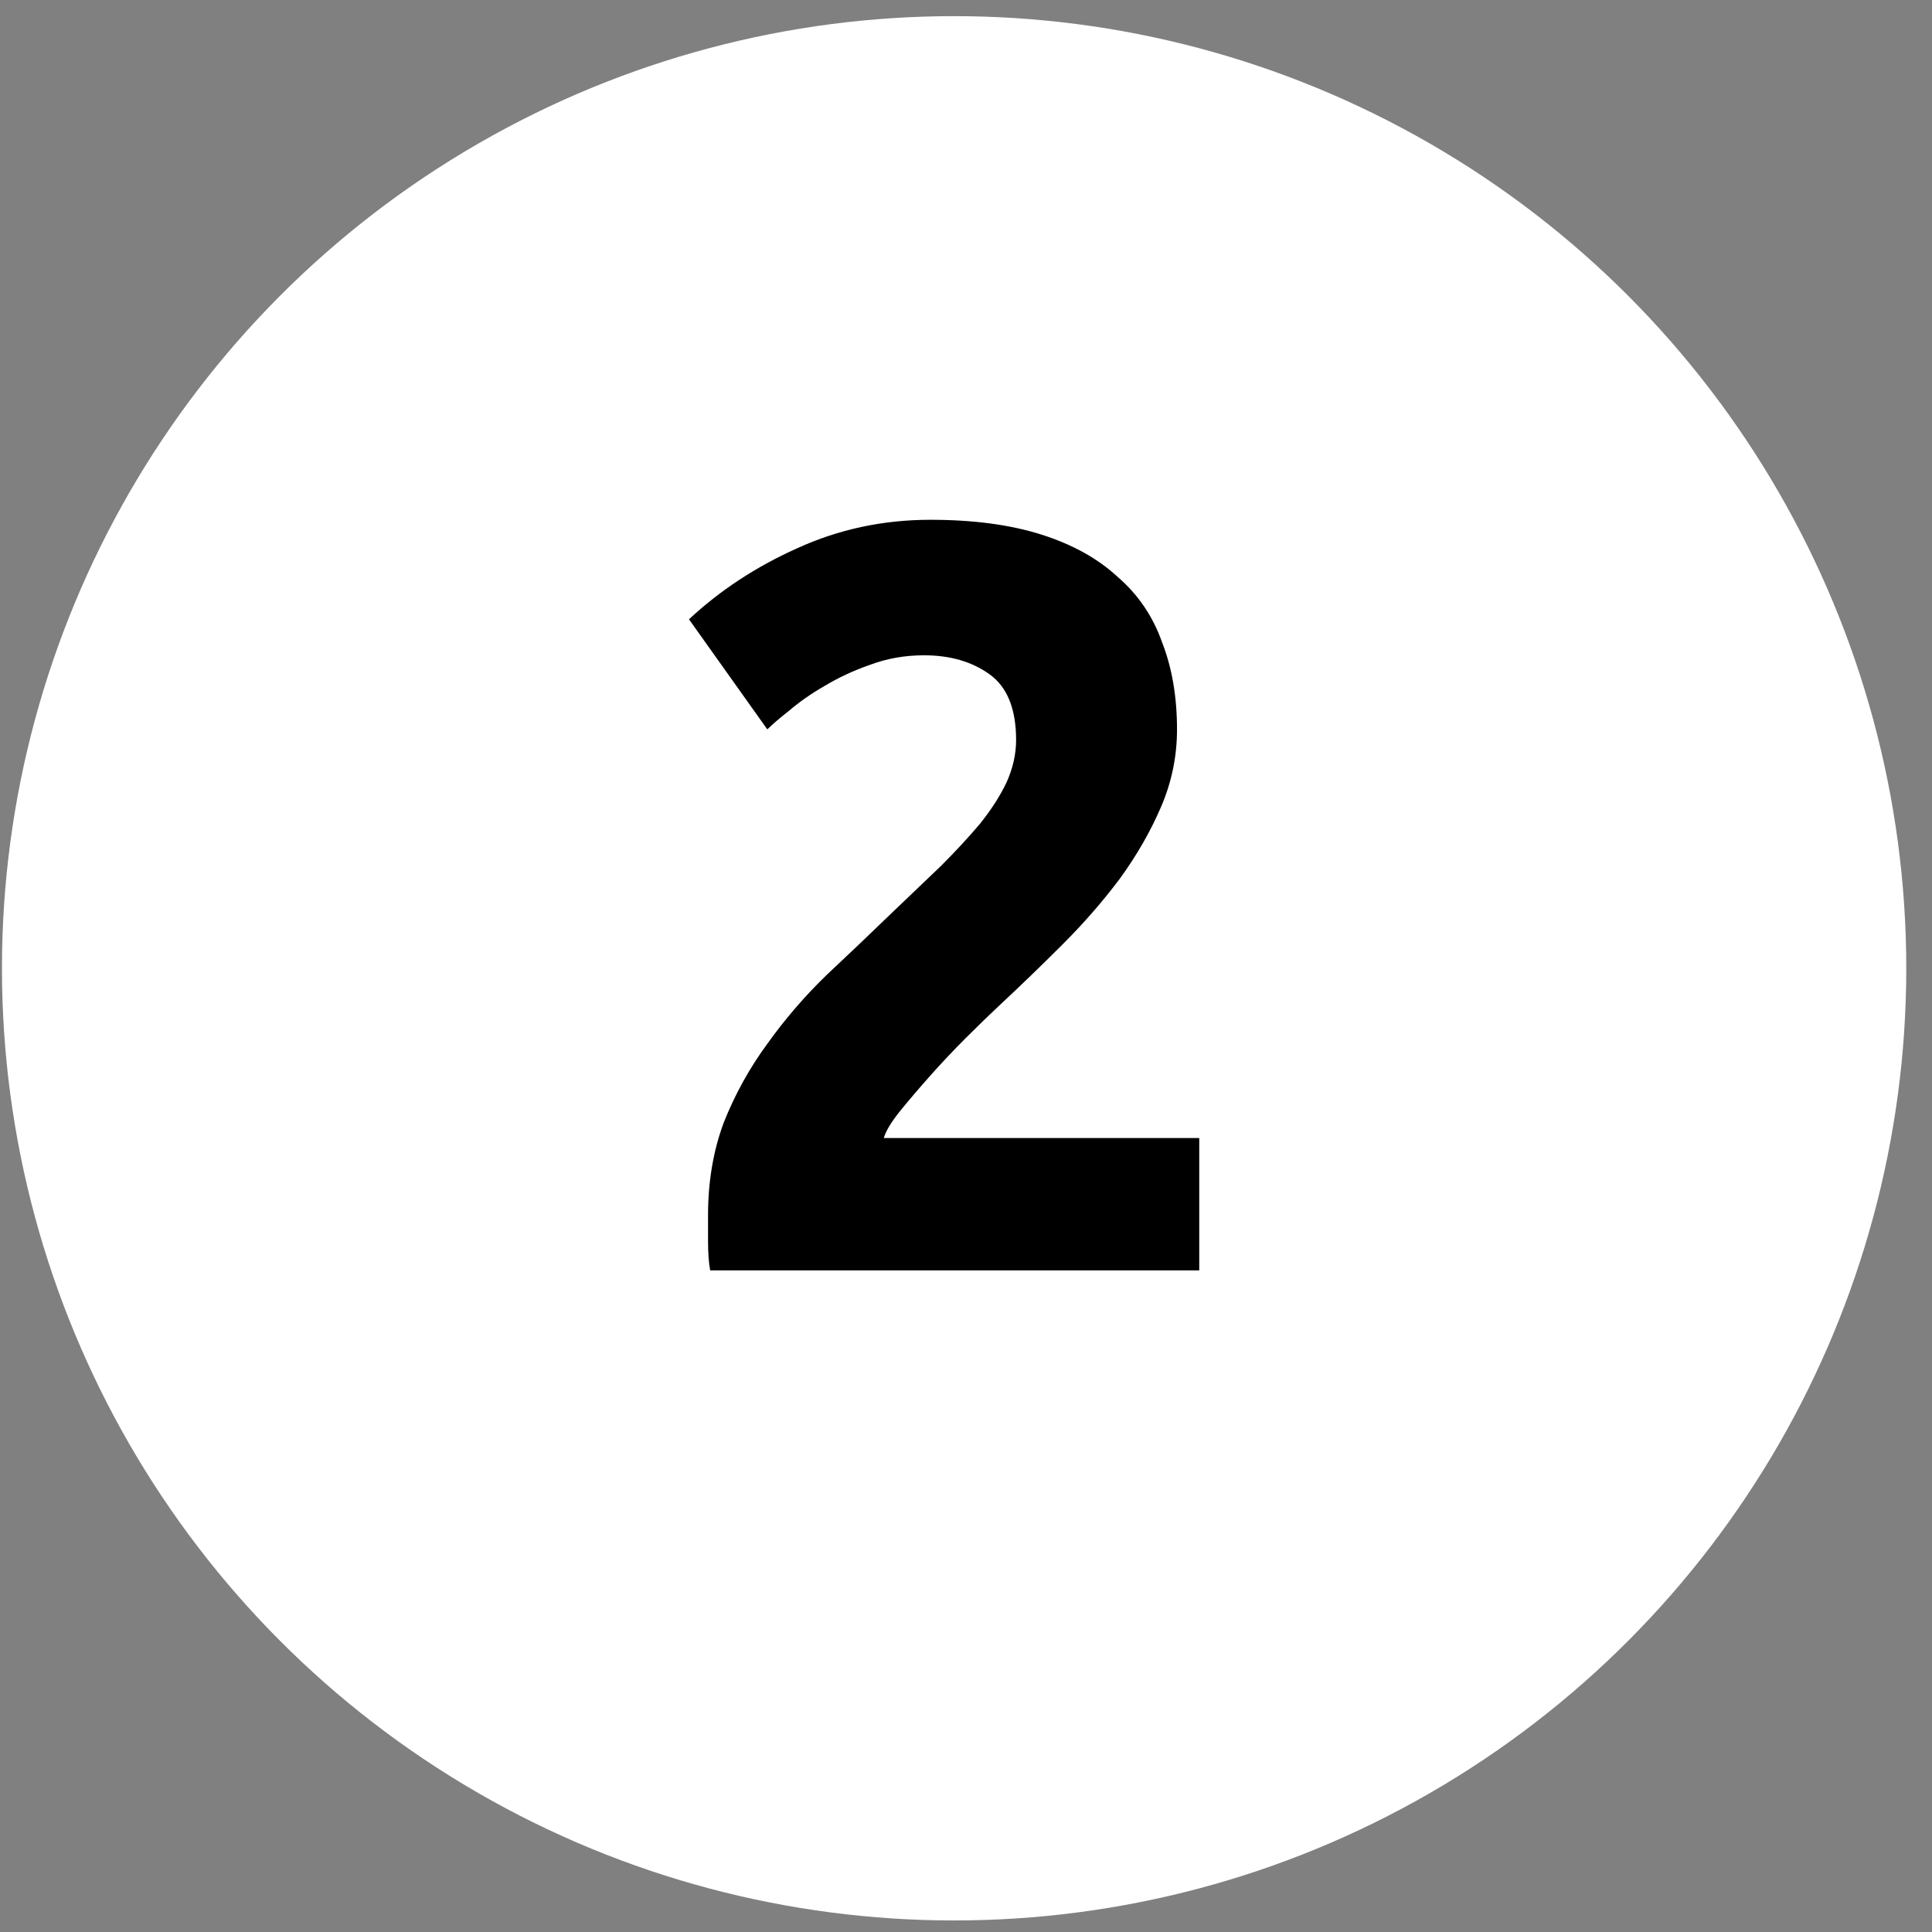
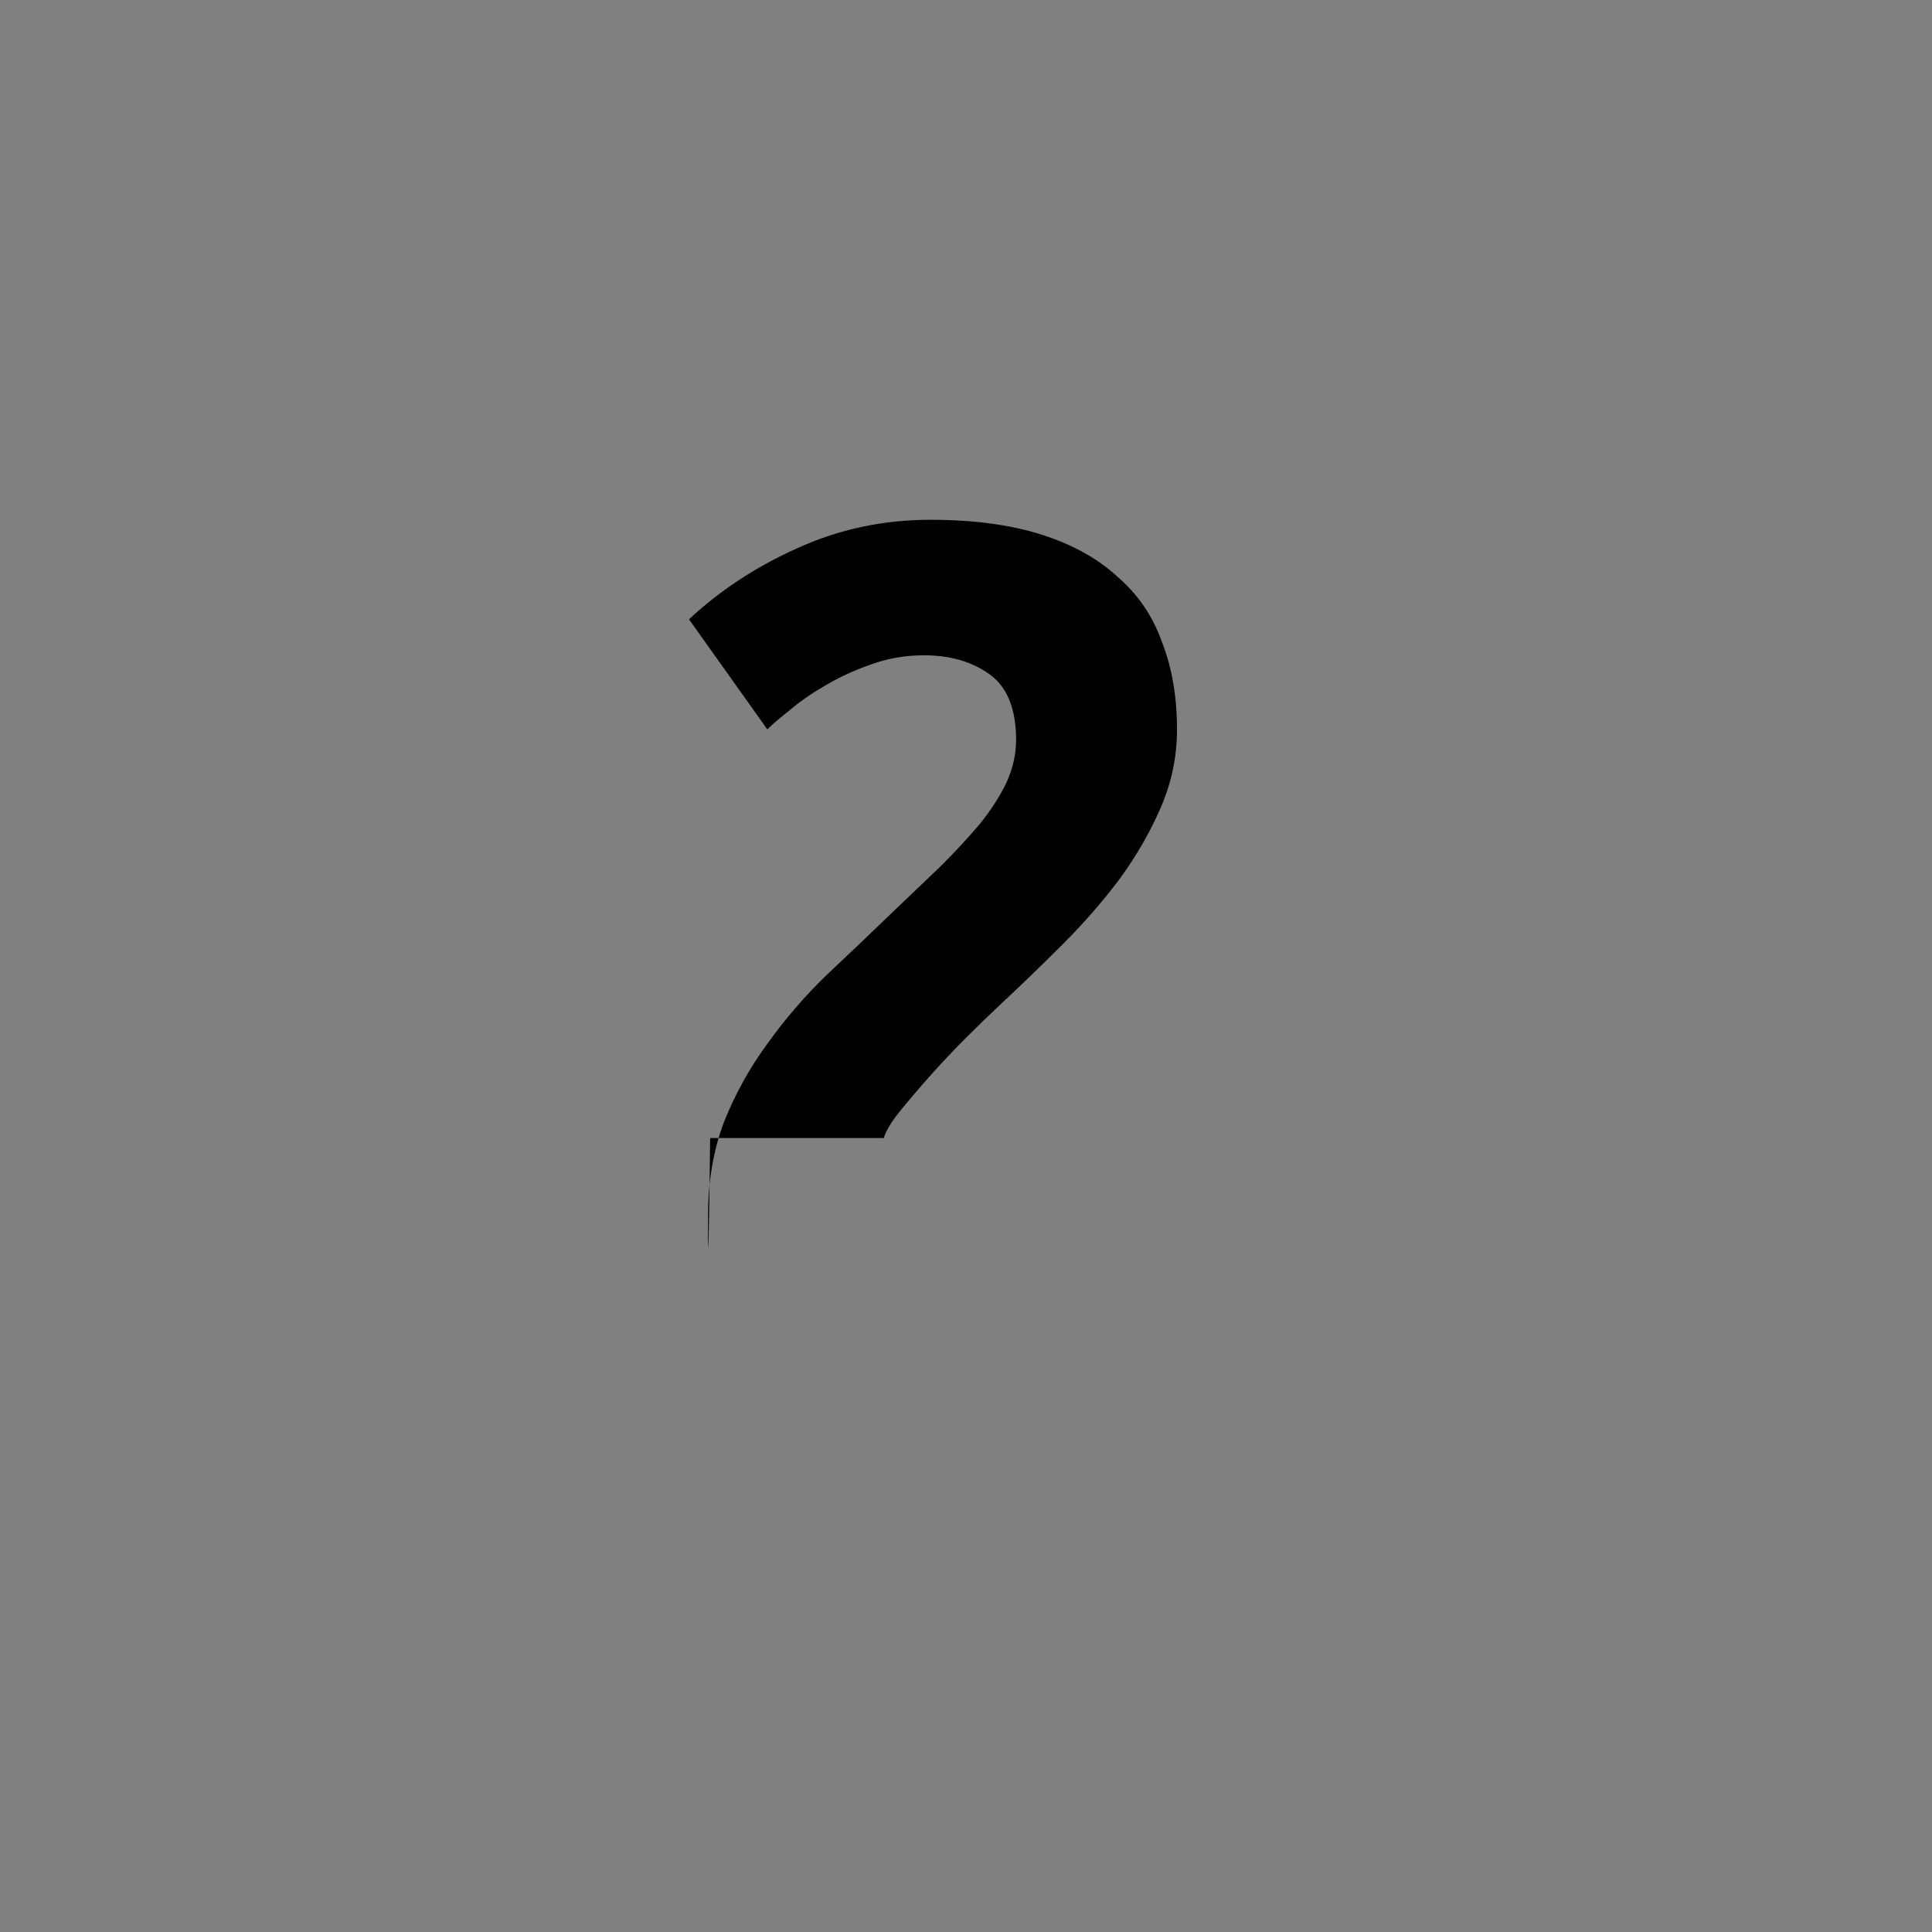
<svg xmlns="http://www.w3.org/2000/svg" width="73" height="73" viewBox="0 0 73 73" fill="none">
  <rect x="0" y="0" width="73" height="73" fill="#808080" stroke="none" />
-   <circle cx="36.051" cy="36.587" r="35.977" fill="white" />
-   <path d="M44.473 27.56C44.473 28.573 44.273 29.547 43.873 30.48C43.473 31.413 42.953 32.32 42.313 33.2C41.673 34.053 40.953 34.88 40.153 35.68C39.353 36.48 38.566 37.24 37.793 37.96C37.393 38.333 36.953 38.76 36.473 39.24C36.02 39.693 35.58 40.16 35.153 40.64C34.726 41.12 34.34 41.573 33.993 42C33.673 42.4 33.473 42.733 33.393 43H45.313V48H26.833C26.779 47.707 26.753 47.333 26.753 46.88C26.753 46.427 26.753 46.107 26.753 45.92C26.753 44.64 26.953 43.467 27.353 42.4C27.779 41.333 28.326 40.347 28.993 39.44C29.66 38.507 30.406 37.64 31.233 36.84C32.086 36.04 32.926 35.24 33.753 34.44C34.393 33.827 34.993 33.253 35.553 32.72C36.113 32.16 36.606 31.627 37.033 31.12C37.459 30.587 37.793 30.067 38.033 29.56C38.273 29.027 38.393 28.493 38.393 27.96C38.393 26.787 38.059 25.96 37.393 25.48C36.726 25 35.9 24.76 34.913 24.76C34.193 24.76 33.513 24.88 32.873 25.12C32.26 25.333 31.686 25.6 31.153 25.92C30.646 26.213 30.206 26.52 29.833 26.84C29.459 27.133 29.18 27.373 28.993 27.56L26.033 23.4C27.206 22.307 28.566 21.413 30.113 20.72C31.686 20 33.366 19.64 35.153 19.64C36.779 19.64 38.179 19.827 39.353 20.2C40.526 20.573 41.486 21.107 42.233 21.8C43.006 22.467 43.566 23.293 43.913 24.28C44.286 25.24 44.473 26.333 44.473 27.56Z" fill="black" />
+   <path d="M44.473 27.56C44.473 28.573 44.273 29.547 43.873 30.48C43.473 31.413 42.953 32.32 42.313 33.2C41.673 34.053 40.953 34.88 40.153 35.68C39.353 36.48 38.566 37.24 37.793 37.96C37.393 38.333 36.953 38.76 36.473 39.24C36.02 39.693 35.58 40.16 35.153 40.64C34.726 41.12 34.34 41.573 33.993 42C33.673 42.4 33.473 42.733 33.393 43H45.313H26.833C26.779 47.707 26.753 47.333 26.753 46.88C26.753 46.427 26.753 46.107 26.753 45.92C26.753 44.64 26.953 43.467 27.353 42.4C27.779 41.333 28.326 40.347 28.993 39.44C29.66 38.507 30.406 37.64 31.233 36.84C32.086 36.04 32.926 35.24 33.753 34.44C34.393 33.827 34.993 33.253 35.553 32.72C36.113 32.16 36.606 31.627 37.033 31.12C37.459 30.587 37.793 30.067 38.033 29.56C38.273 29.027 38.393 28.493 38.393 27.96C38.393 26.787 38.059 25.96 37.393 25.48C36.726 25 35.9 24.76 34.913 24.76C34.193 24.76 33.513 24.88 32.873 25.12C32.26 25.333 31.686 25.6 31.153 25.92C30.646 26.213 30.206 26.52 29.833 26.84C29.459 27.133 29.18 27.373 28.993 27.56L26.033 23.4C27.206 22.307 28.566 21.413 30.113 20.72C31.686 20 33.366 19.64 35.153 19.64C36.779 19.64 38.179 19.827 39.353 20.2C40.526 20.573 41.486 21.107 42.233 21.8C43.006 22.467 43.566 23.293 43.913 24.28C44.286 25.24 44.473 26.333 44.473 27.56Z" fill="black" />
</svg>